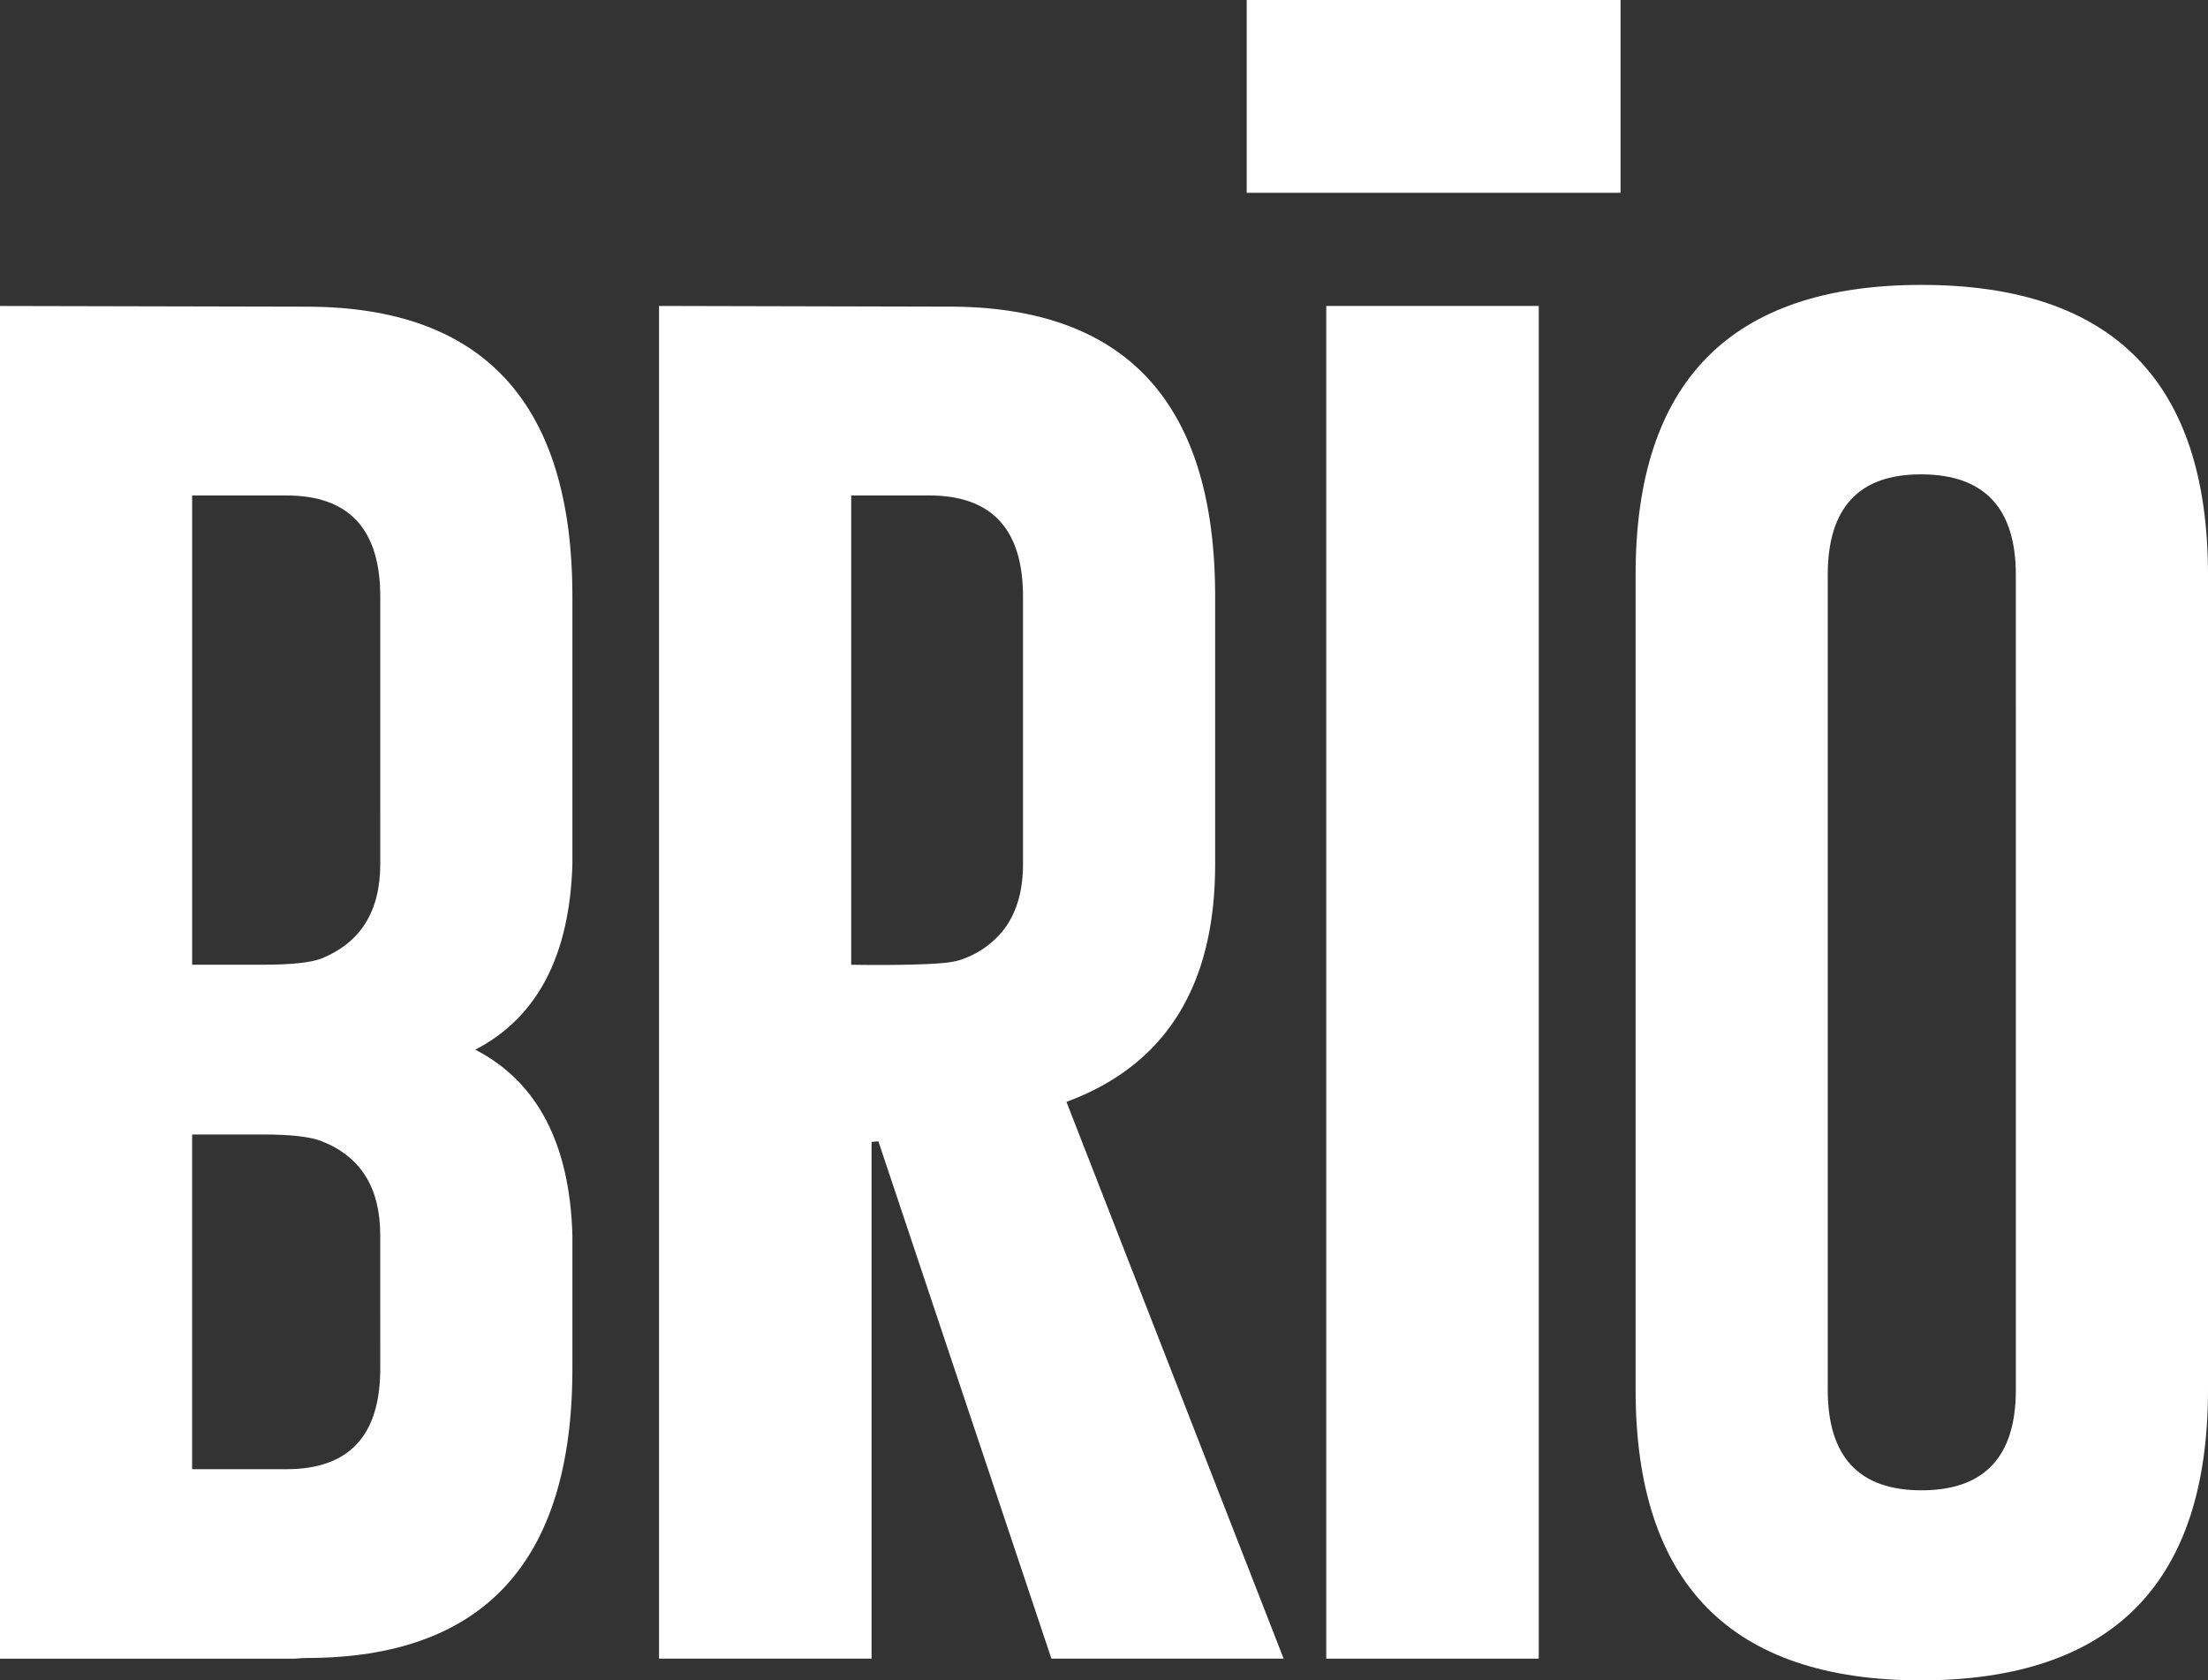
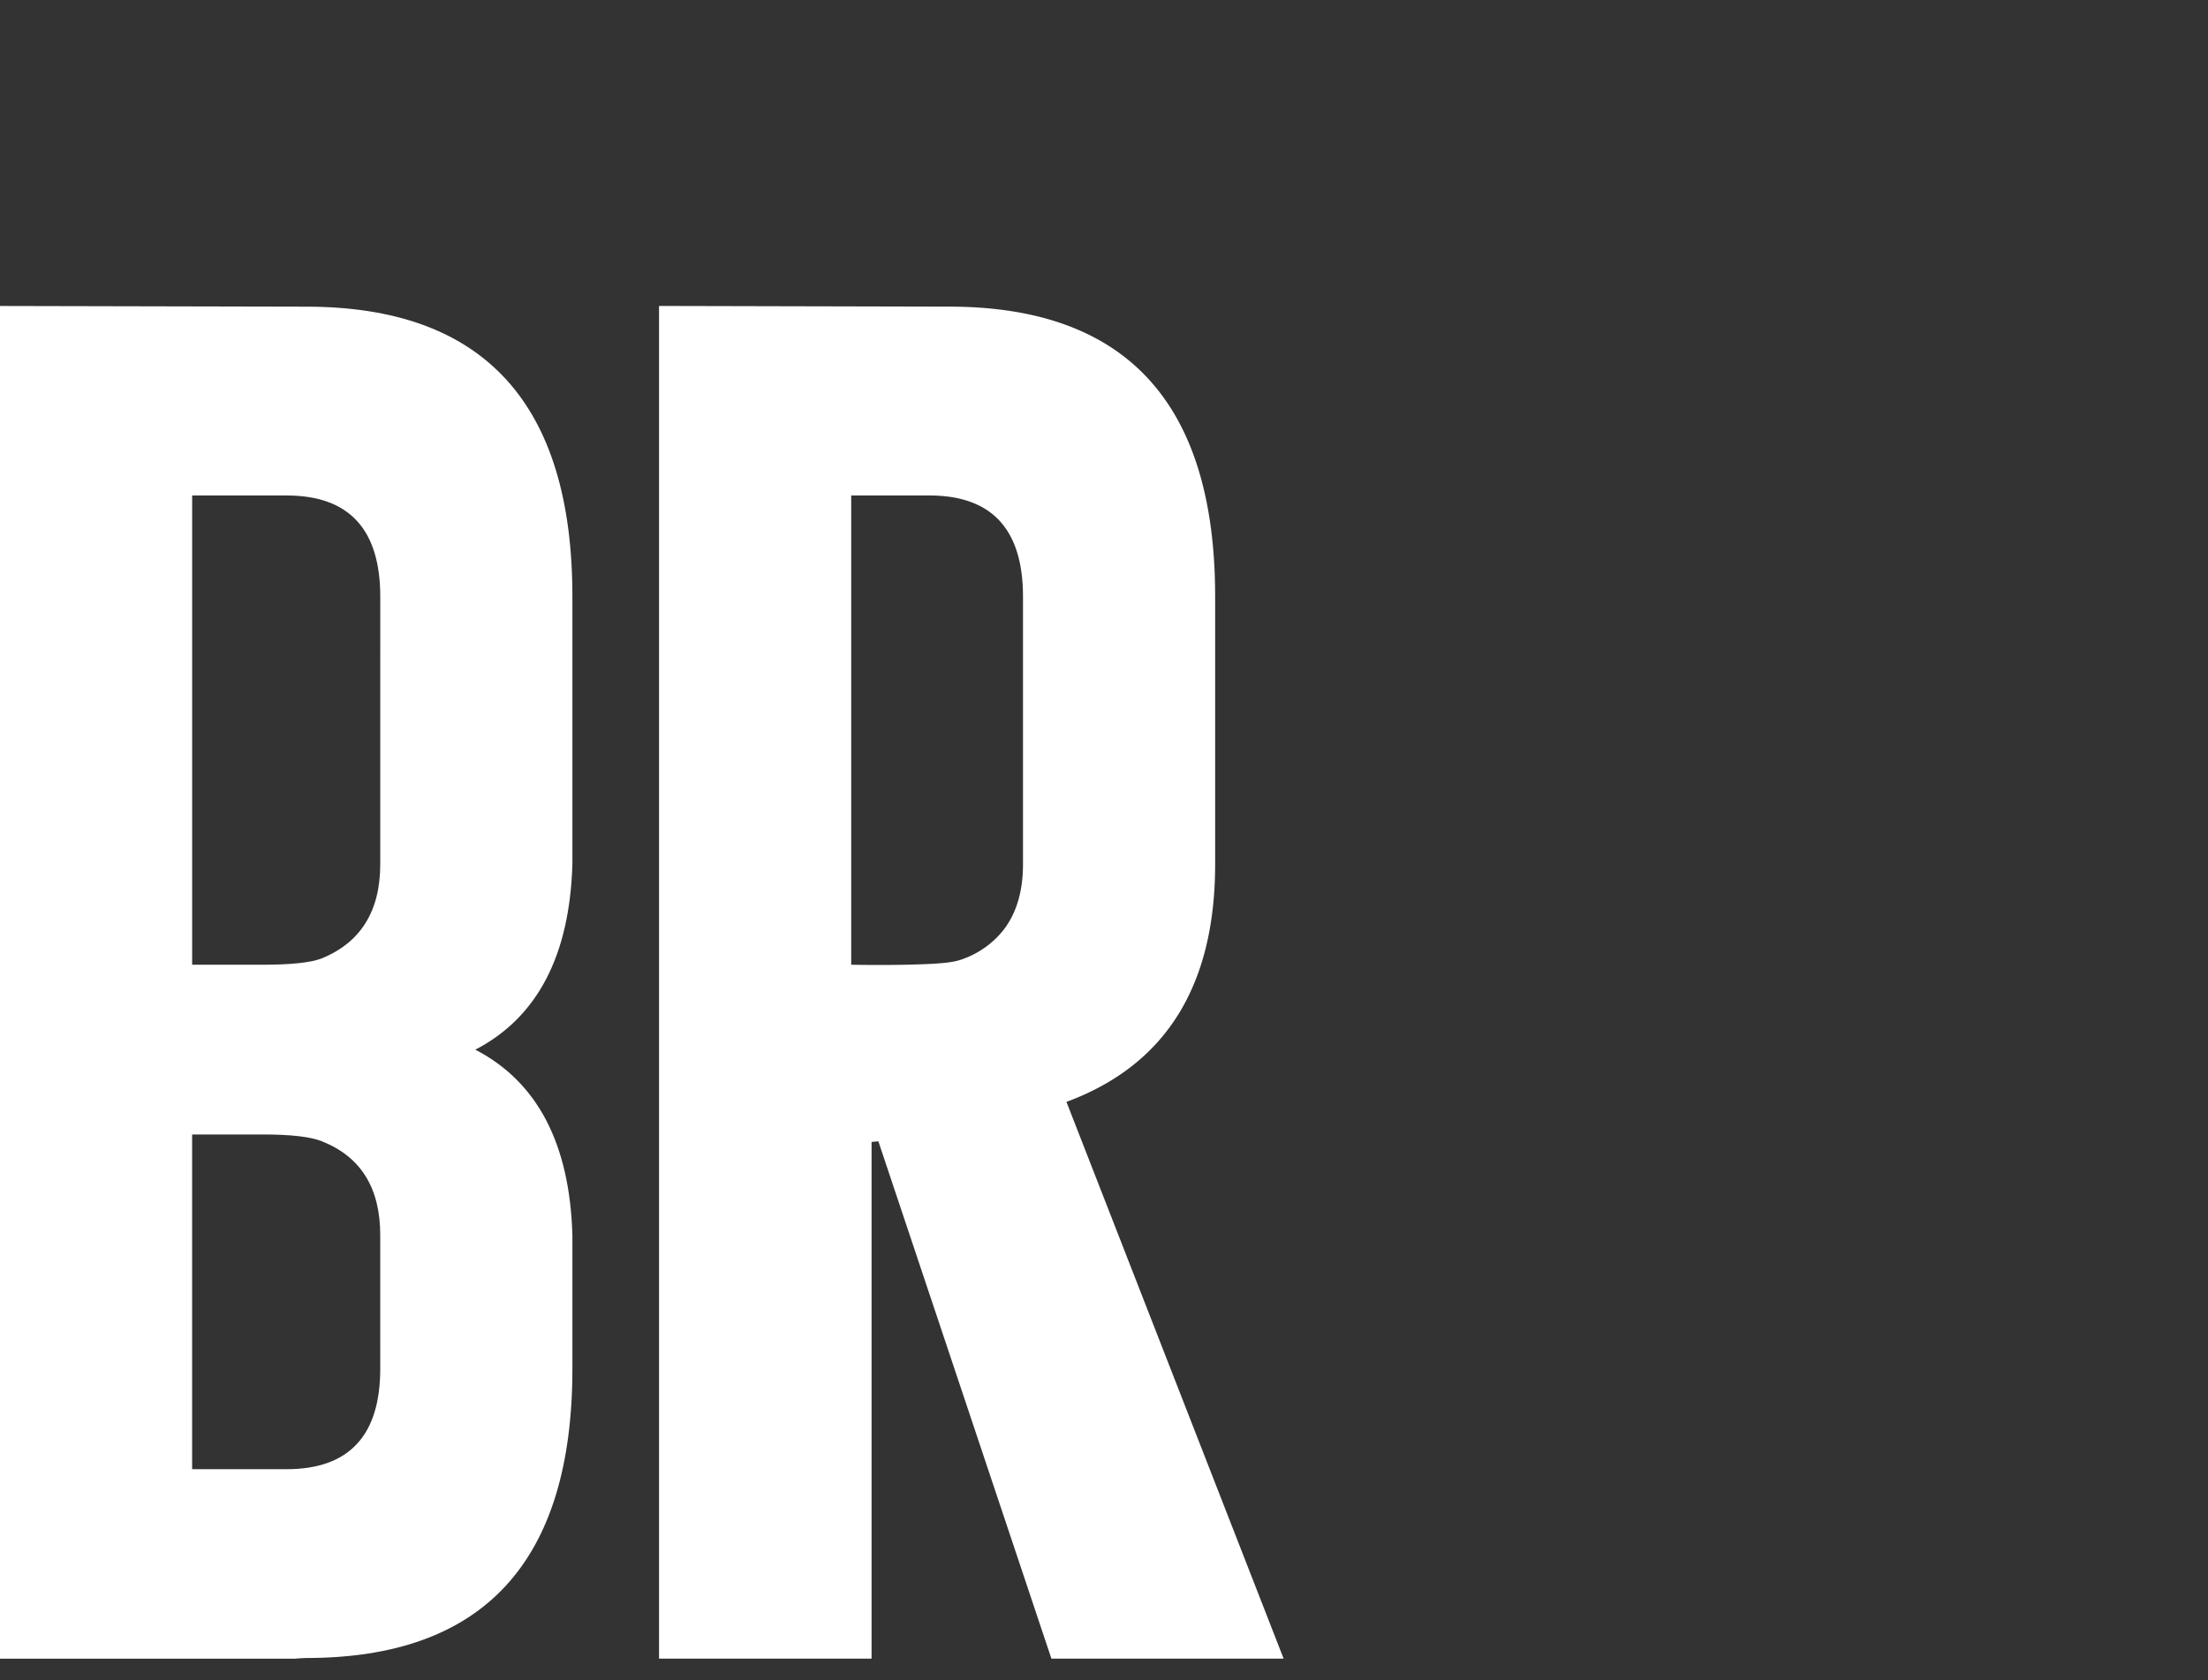
<svg xmlns="http://www.w3.org/2000/svg" id="Layer_1" data-name="Layer 1" viewBox="0 0 1263.08 961.17">
  <rect x="0" y="0" width="1263.08" height="961.17" fill="#333333" stroke="none" />
  <defs>
    <style>.cls-1{fill:#fff;}</style>
  </defs>
  <title>brio-logotype-white-transparent</title>
-   <rect class="cls-1" x="1575.18" y="428.79" width="110.29" height="213.87" transform="translate(284.37 1685.46) rotate(-90)" />
  <path class="cls-1" d="M1137.66,974.91V821.84Q1137.66,656,985.4,656l-175.18-.39v773.74H978.8q4.65-.39,6.6-.39,152.27,0,152.26-165.47V1187q-2.33-78.45-55.54-106Q1135.32,1053.38,1137.66,974.91Zm-109.92,288.56q0,57.49-53.61,57.49h-54V1129.5h40.4q24.08,0,33.79,3.89,33.41,13.21,33.41,53.6Zm0-288.56q0,40.41-33.8,54-9.32,3.49-33.4,3.5h-40.4V764h54q53.61,0,53.61,57.88Z" transform="translate(-810.22 -480.59)" />
  <path class="cls-1" d="M1420.28,1110.86q85.07-31.47,85.06-135.95V821.84q0-165.86-152.26-165.86l-165.86-.39v773.74H1308.8V1133.78l3.88-.39,99,295.94h132.84Zm-24.86-135.95q0,23.52-11.45,38a52,52,0,0,1-22.34,16c-5,1.95-10.08,3-33.41,3.5-7.82.15-18.42.23-31.07,0V764h44.67q53.6,0,53.6,57.88Z" transform="translate(-810.22 -480.59)" />
-   <rect class="cls-1" x="758.67" y="175" width="121.58" height="773.74" />
-   <path class="cls-1" d="M1909.38,643.55q-163.53,0-163.52,165.86v466.1q0,166.26,163.52,166.25,163.92-.39,163.92-166.25V809.41Q2073.3,643.56,1909.38,643.55Zm54,632q0,57.49-54,57.49-53.6,0-53.6-57.49V809.41q0-57.48,53.21-57.49h.78q53.61.39,53.6,57.49Z" transform="translate(-810.22 -480.59)" />
</svg>